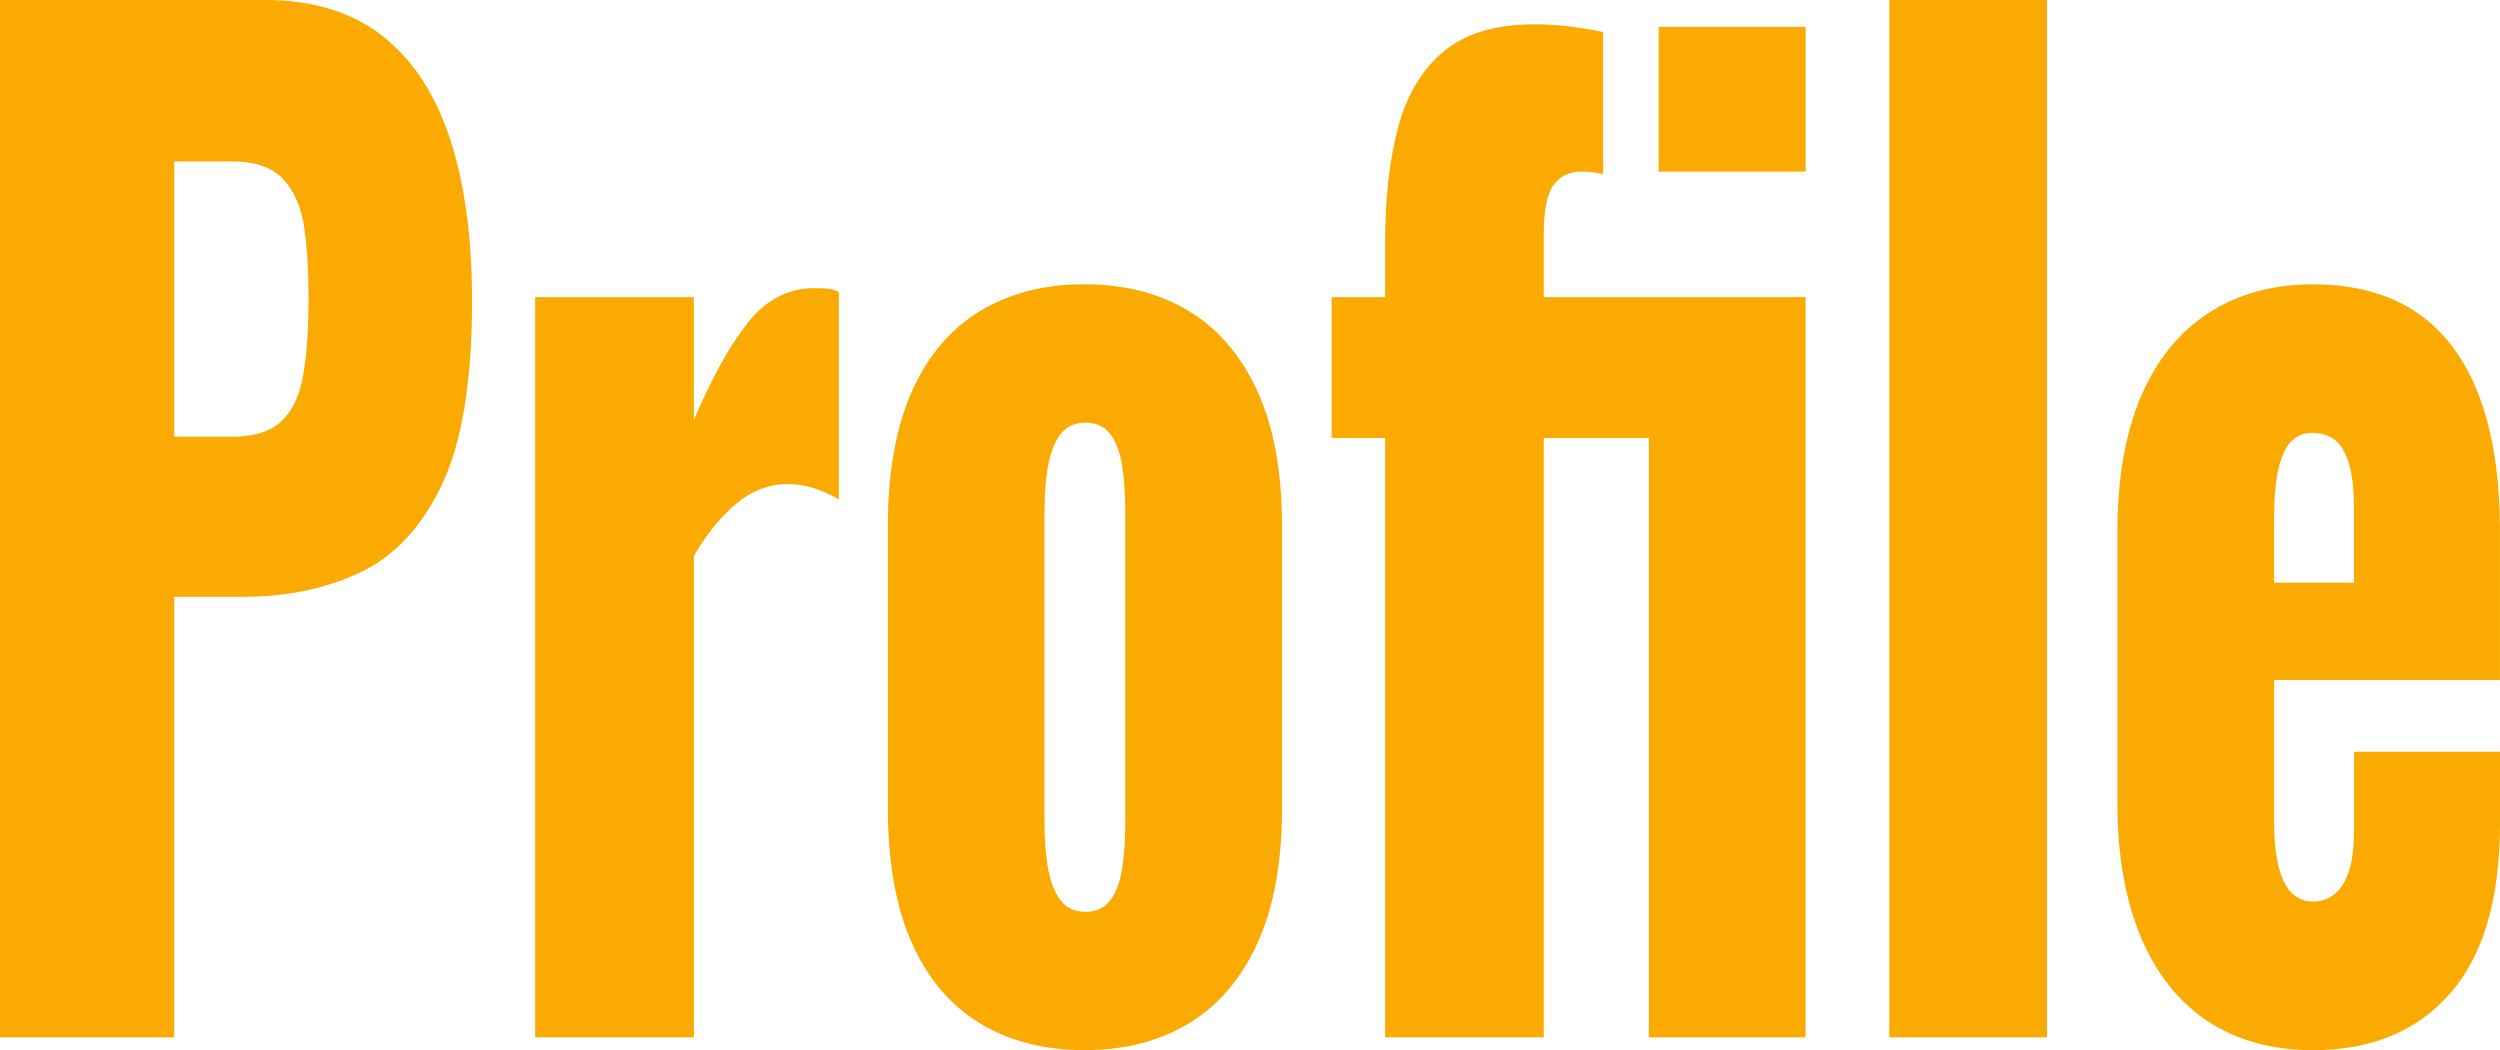
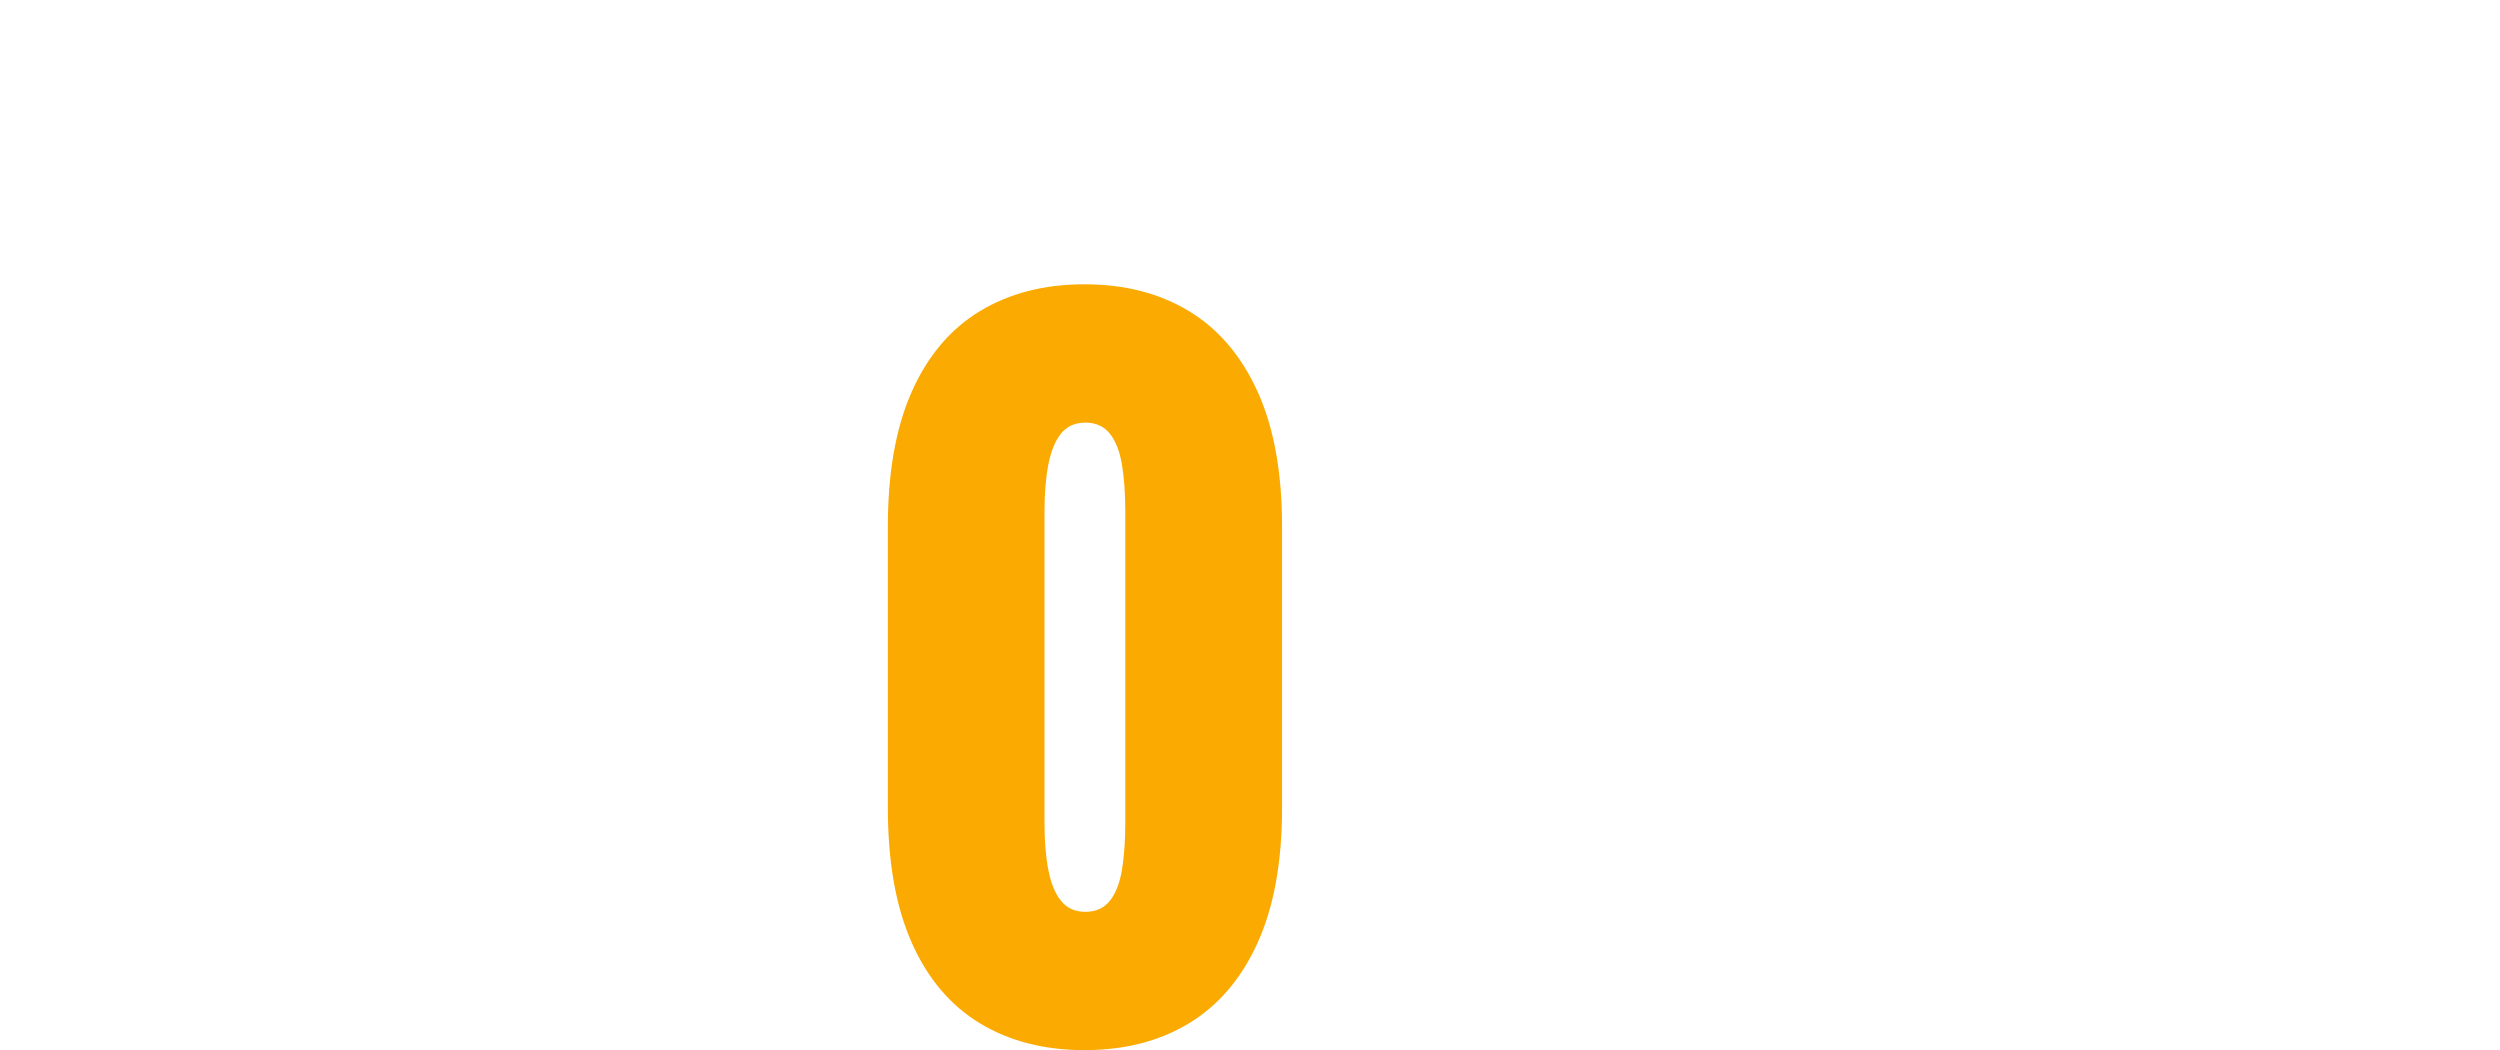
<svg xmlns="http://www.w3.org/2000/svg" id="_レイヤー_2" data-name=" レイヤー 2" viewBox="0 0 390.43 164">
  <defs>
    <style>
      .cls-1 {
        fill: #faaa00;
      }
    </style>
  </defs>
  <g id="_レイヤー_1-2" data-name=" レイヤー 1-2">
    <g>
-       <path class="cls-1" d="M0,162V0h41.34c7.4,0,13.48,1.83,18.24,5.5,4.76,3.67,8.31,9,10.64,16s3.5,15.5,3.5,25.5c0,12.53-1.57,22.1-4.71,28.7s-7.4,11.17-12.77,13.7-11.4,3.8-18.09,3.8h-10.94v68.8H0ZM27.21,68.2h9.12c3.34,0,5.88-.8,7.6-2.4,1.72-1.6,2.86-4,3.42-7.2s.84-7.27.84-12.2c0-4.13-.23-7.77-.68-10.9-.46-3.13-1.55-5.63-3.27-7.5-1.72-1.87-4.41-2.8-8.06-2.8h-8.97s0,43,0,43Z" />
-       <path class="cls-1" d="M83.58,162V46.4h24.78v19.2c2.84-6.67,5.67-11.77,8.51-15.3,2.83-3.53,6.28-5.3,10.34-5.3.81,0,1.52.03,2.13.1s1.16.23,1.67.5v32.4c-1.12-.67-2.36-1.23-3.72-1.7-1.37-.46-2.81-.7-4.33-.7-2.84,0-5.47,1-7.9,3s-4.66,4.73-6.69,8.2v75.2h-24.79Z" />
      <path class="cls-1" d="M169.36,164c-6.28,0-11.73-1.4-16.34-4.2s-8.16-7-10.64-12.6-3.72-12.6-3.72-21v-44c0-8.4,1.24-15.4,3.72-21s6.03-9.8,10.64-12.6,10.06-4.2,16.34-4.2,11.73,1.4,16.34,4.2,8.18,7,10.72,12.6c2.53,5.6,3.8,12.6,3.8,21v44c0,8.4-1.27,15.4-3.8,21s-6.11,9.8-10.72,12.6-10.06,4.2-16.34,4.2ZM169.51,142.4c1.62,0,2.89-.57,3.8-1.7.91-1.13,1.54-2.73,1.9-4.8.35-2.07.53-4.57.53-7.5v-48.4c0-2.93-.18-5.43-.53-7.5-.36-2.07-.99-3.67-1.9-4.8-.91-1.13-2.18-1.7-3.8-1.7s-2.89.57-3.8,1.7-1.57,2.73-1.98,4.8c-.41,2.07-.61,4.57-.61,7.5v48.4c0,2.93.2,5.43.61,7.5.4,2.07,1.06,3.67,1.98,4.8.91,1.13,2.18,1.7,3.8,1.7Z" />
-       <path class="cls-1" d="M216.32,162v-93.6h-8.36v-22h8.36v-8.6c0-6.93.68-12.93,2.05-18,1.37-5.06,3.75-9,7.14-11.8s8.13-4.2,14.21-4.2c1.62,0,3.32.1,5.09.3,1.77.2,3.62.5,5.55.9v22.2c-.51-.13-1.06-.23-1.67-.3s-1.22-.1-1.82-.1c-1.72,0-3.12.67-4.18,2-1.06,1.34-1.6,3.94-1.6,7.8v9.8h40.89v115.6h-24.47v-93.6h-16.42v93.6h-24.78,0ZM259.04,26.8V4.2h22.95v22.6h-22.95Z" />
-       <path class="cls-1" d="M295.06,162V0h24.62v162h-24.62Z" />
-       <path class="cls-1" d="M361.24,164c-6.38,0-11.86-1.5-16.42-4.5-4.56-3-8.06-7.4-10.49-13.2s-3.65-12.77-3.65-20.9v-42.4c0-8.27,1.22-15.27,3.65-21,2.43-5.73,5.95-10.1,10.56-13.1s10.06-4.5,16.34-4.5,11.88,1.47,16.19,4.4c4.31,2.94,7.55,7.27,9.73,13,2.18,5.73,3.27,12.8,3.27,21.2v23.2h-35.26v22.2c0,2.93.25,5.33.76,7.2s1.22,3.2,2.13,4,1.98,1.2,3.19,1.2,2.3-.37,3.27-1.1c.96-.73,1.72-1.9,2.28-3.5s.84-3.8.84-6.6v-12.2h22.8v11.2c0,11.73-2.58,20.57-7.75,26.5s-12.31,8.9-21.43,8.9h0ZM355.16,91h12.46v-11.6c0-3.07-.28-5.47-.84-7.2-.56-1.73-1.32-2.93-2.28-3.6s-2.1-1-3.42-1c-1.22,0-2.26.4-3.12,1.2-.86.8-1.55,2.17-2.05,4.1-.51,1.93-.76,4.7-.76,8.3v9.8h.01Z" />
    </g>
  </g>
</svg>